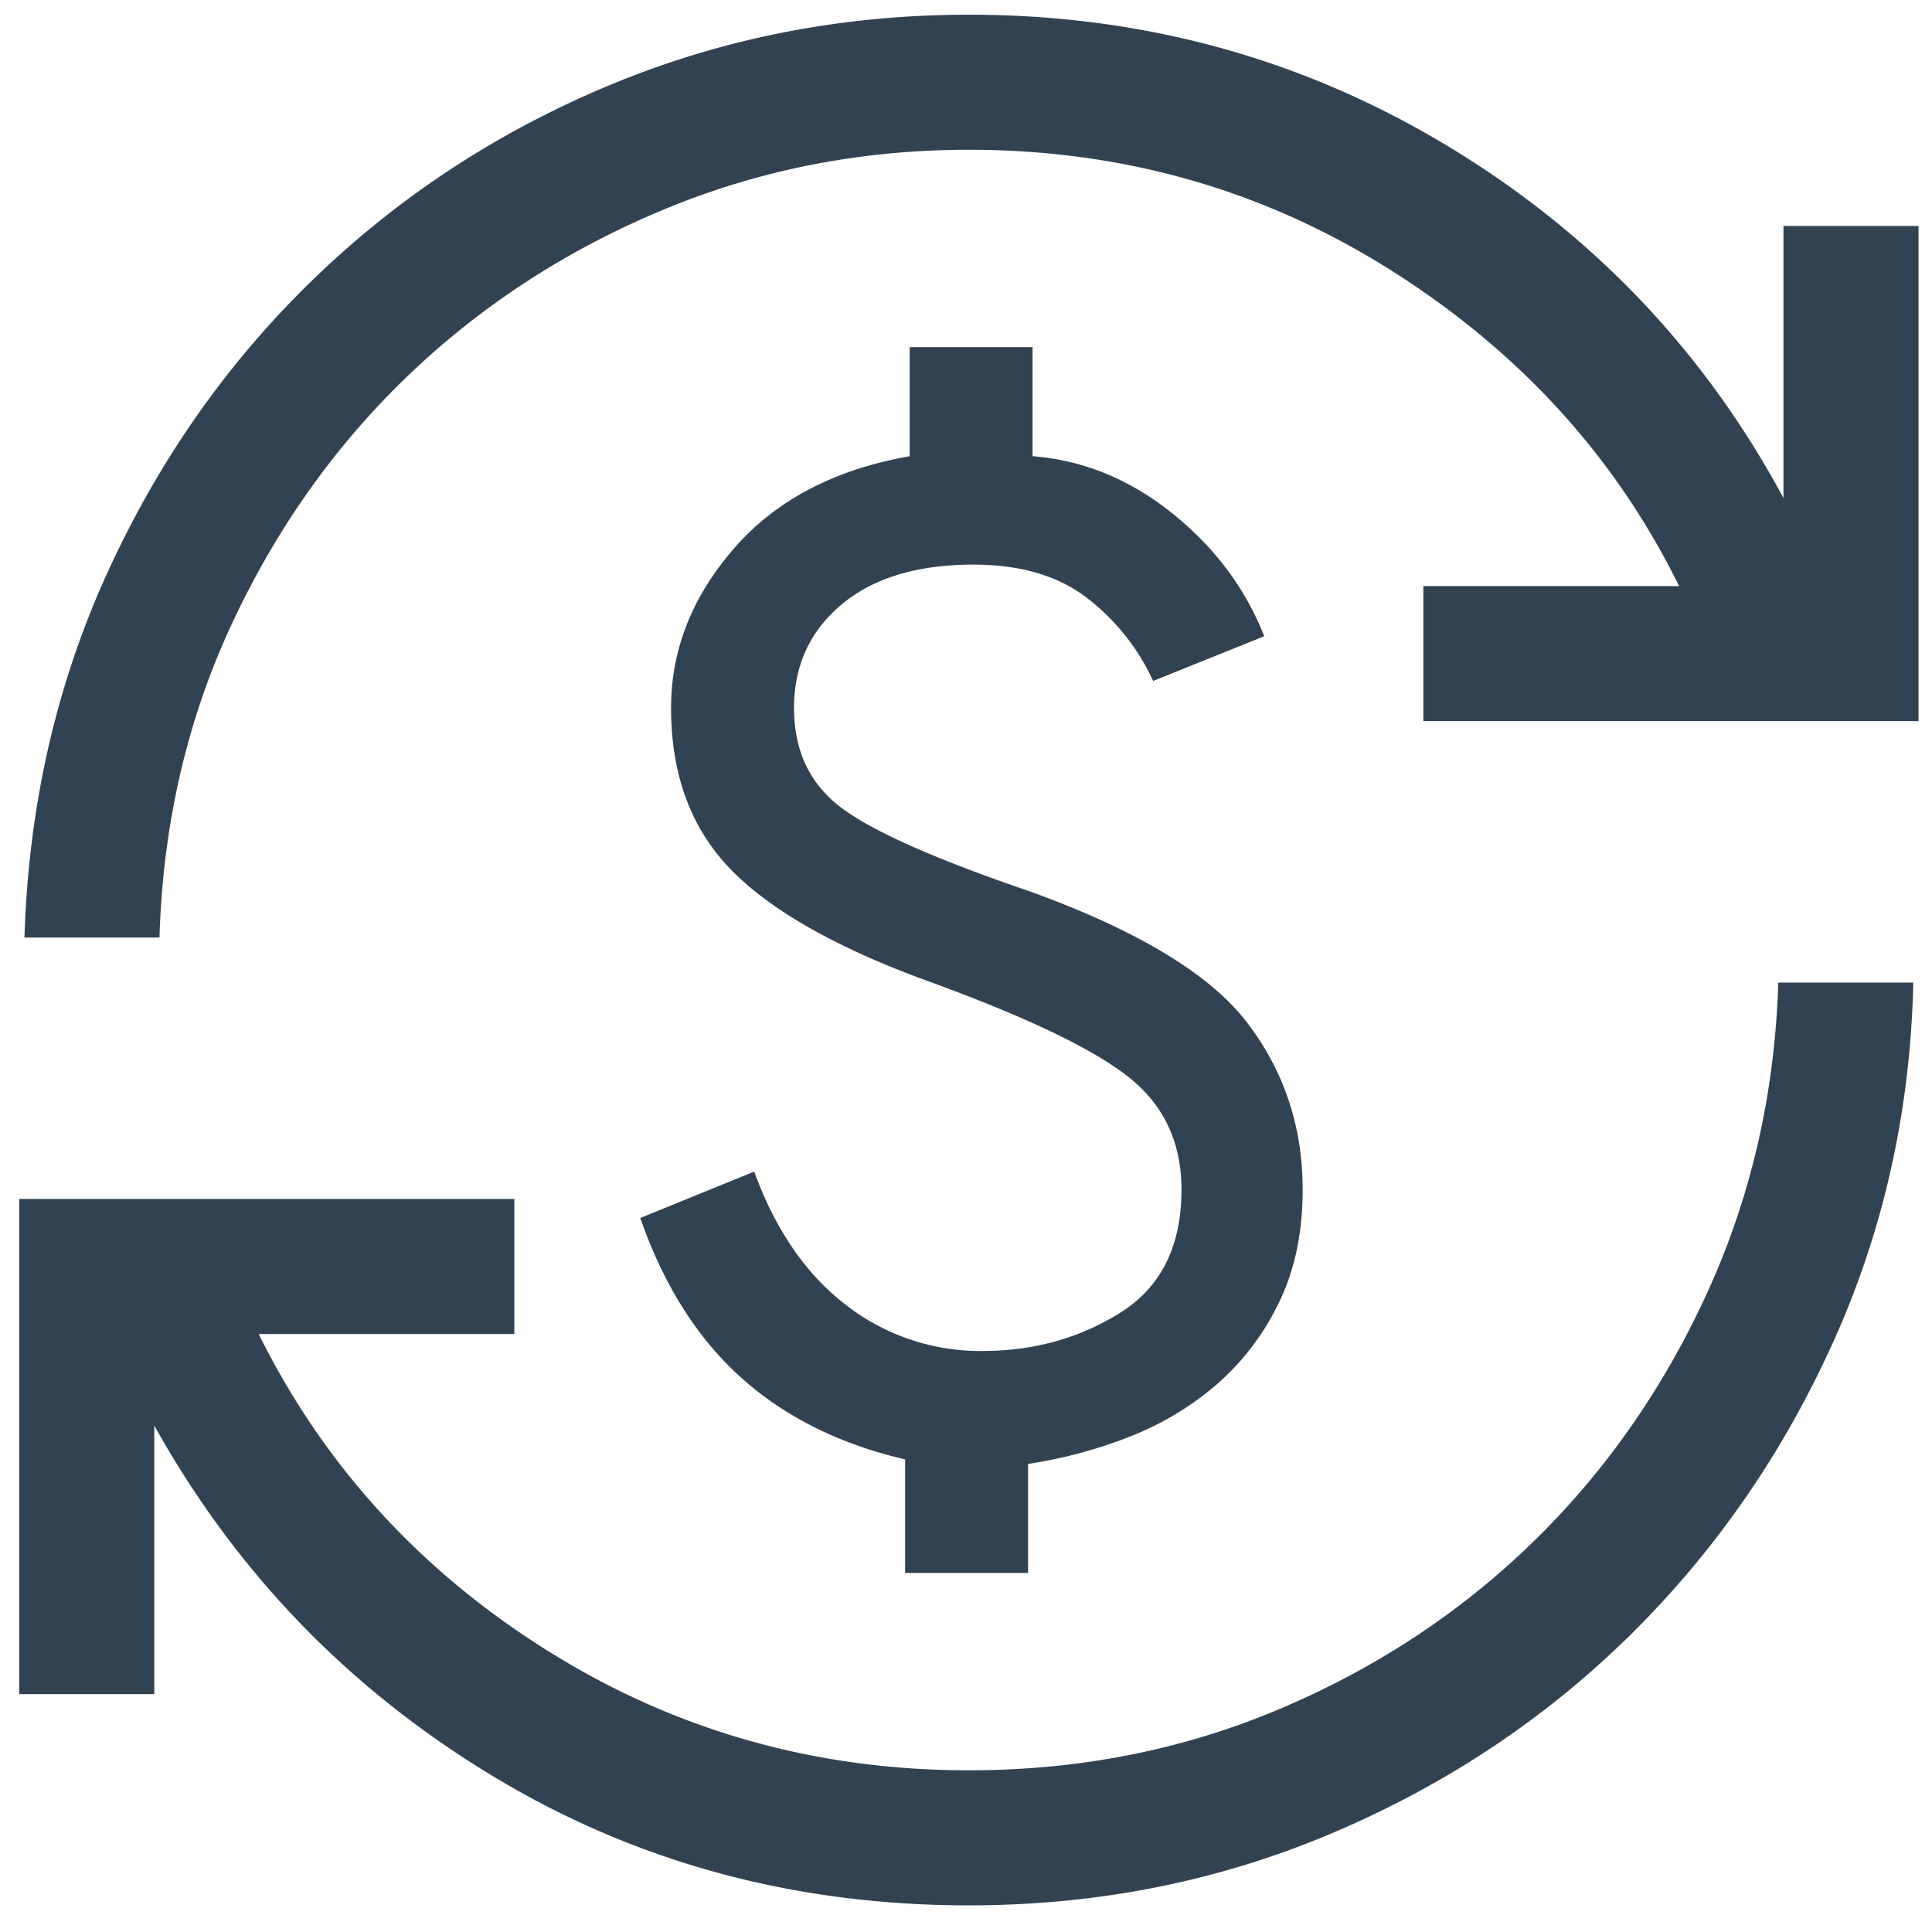
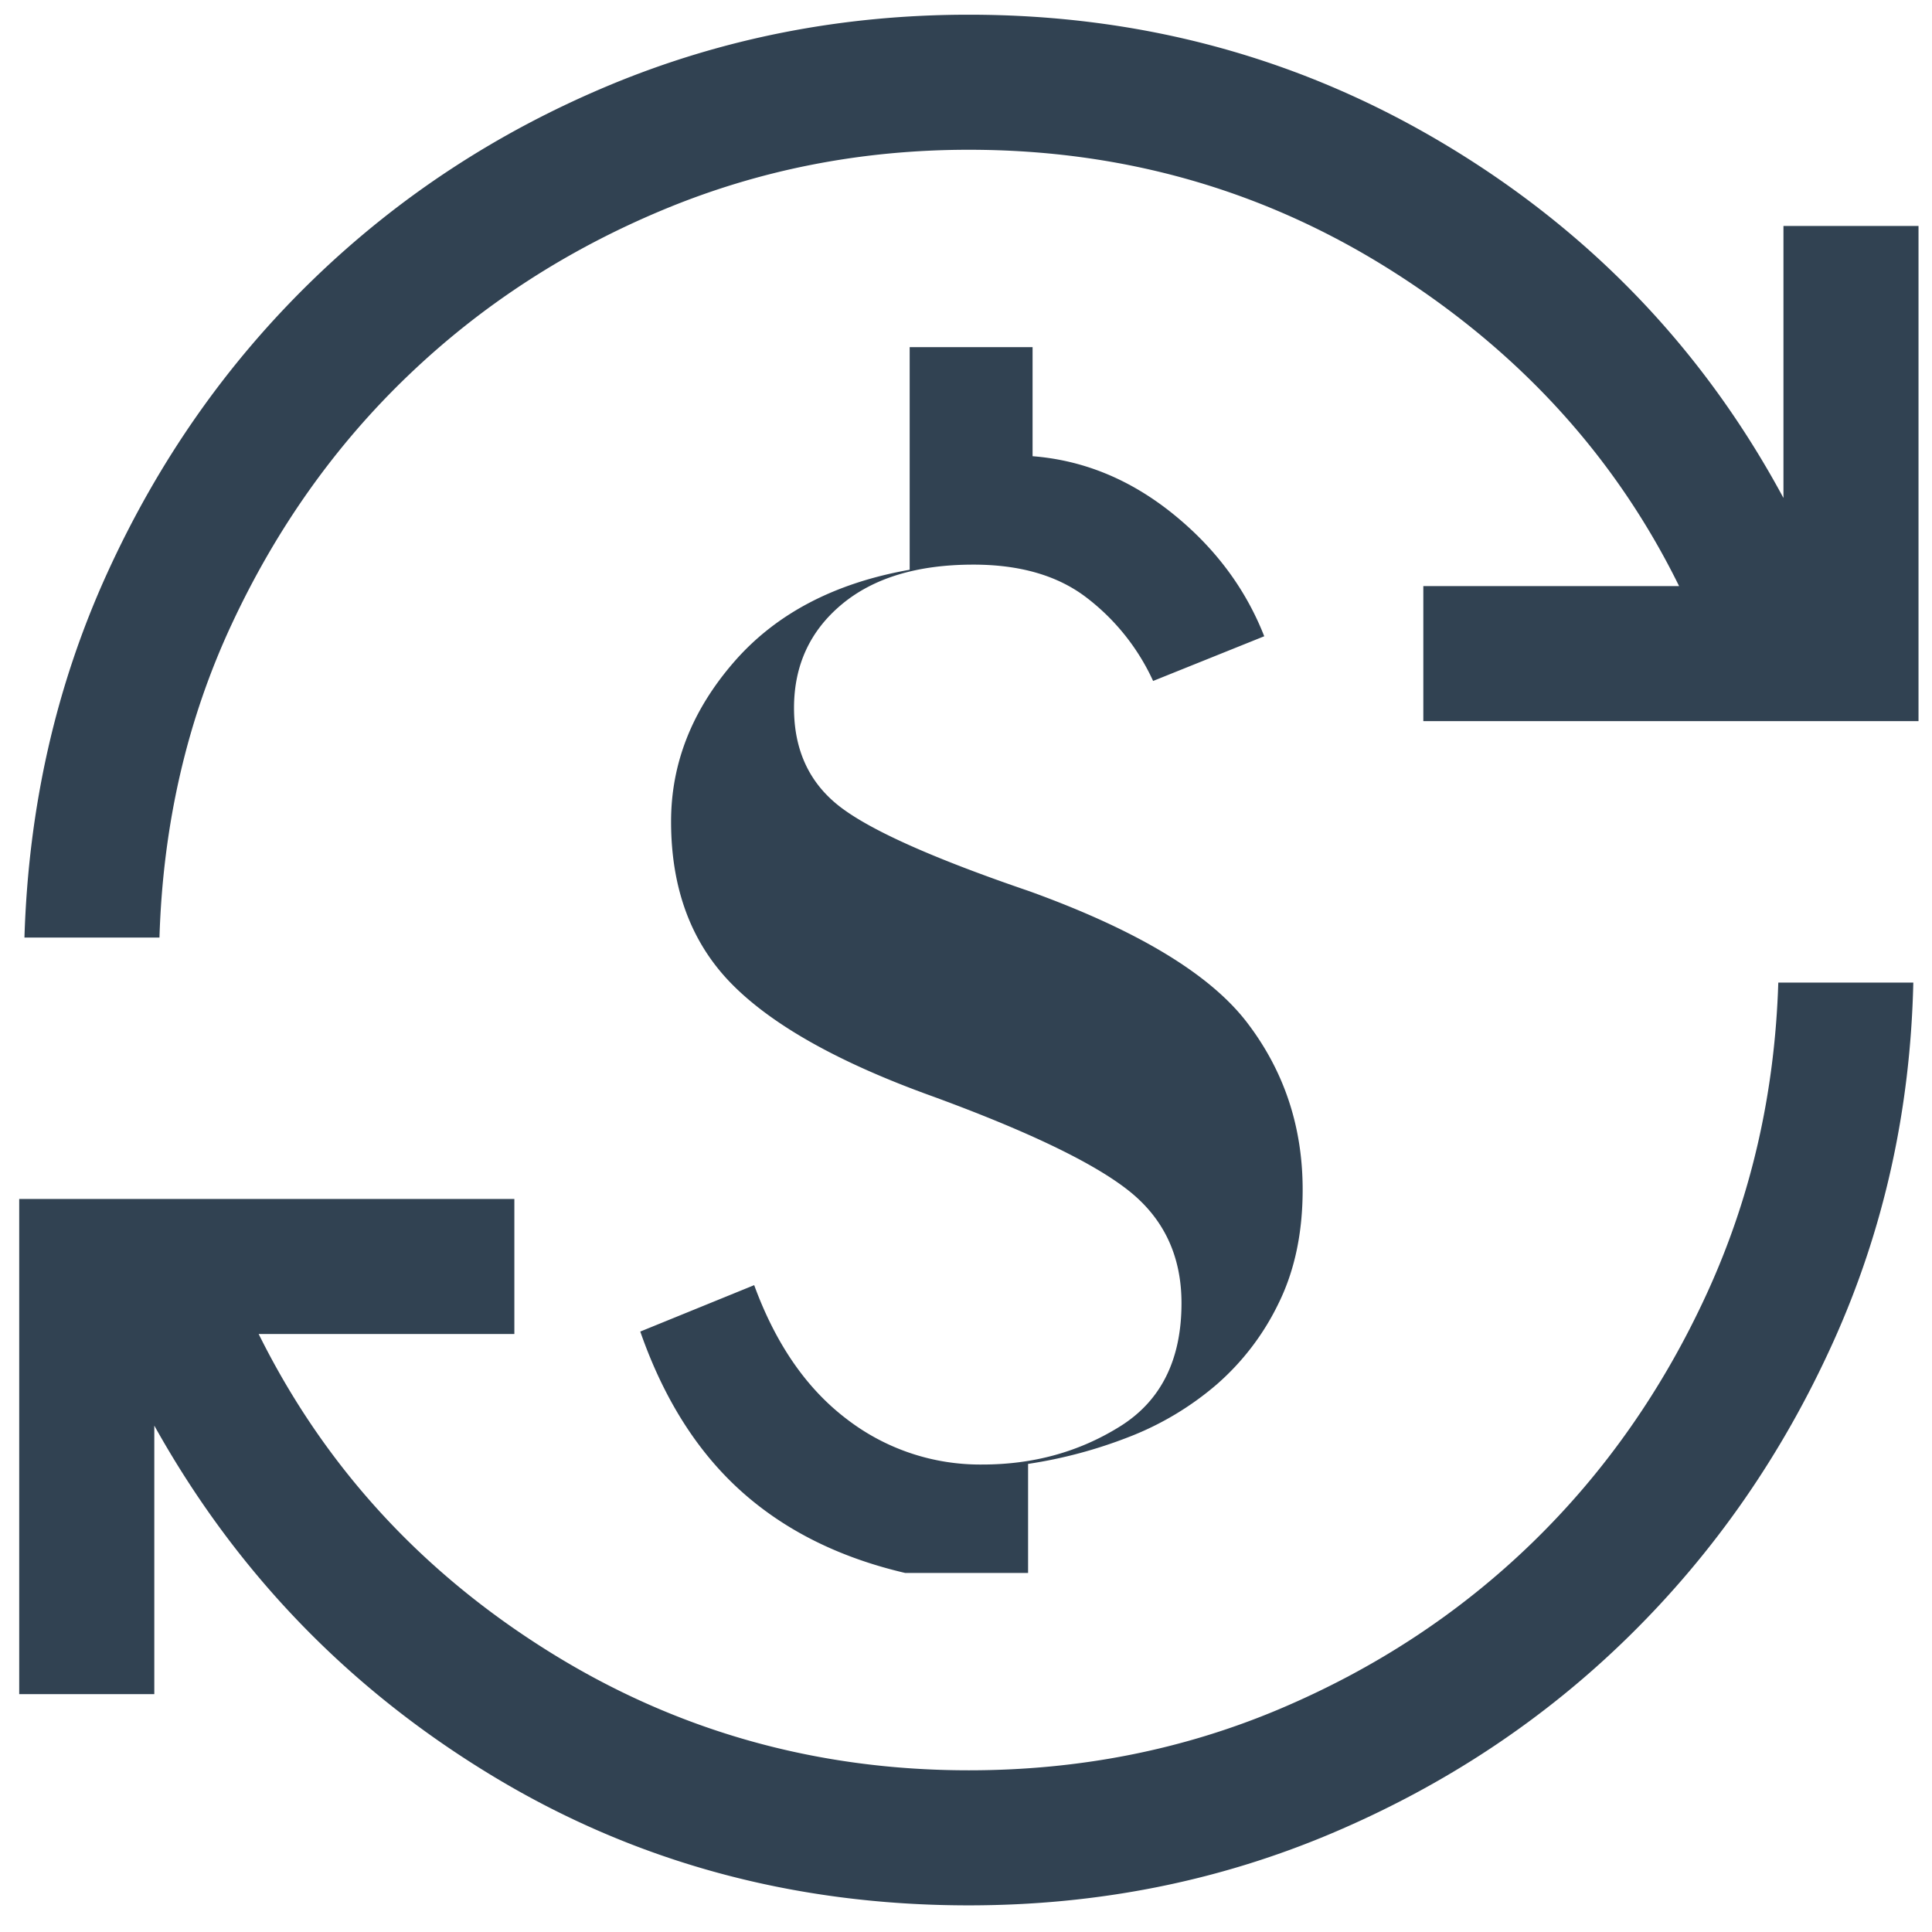
<svg xmlns="http://www.w3.org/2000/svg" width="52" height="52" fill="none" viewBox="0 0 52 52">
-   <path fill="#314252" d="M26.077 51.283c-4.725 0-9.013-1.17-12.864-3.51-3.85-2.338-6.87-5.473-9.06-9.403v7.228H.517V32.27h13.327v3.635H6.962c1.752 3.53 4.341 6.37 7.768 8.519 3.427 2.15 7.21 3.224 11.347 3.224 2.967 0 5.75-.548 8.349-1.644 2.598-1.097 4.873-2.594 6.824-4.49 1.951-1.897 3.518-4.137 4.7-6.72 1.182-2.583 1.82-5.366 1.913-8.348h3.634c-.078 3.442-.797 6.67-2.16 9.683-1.362 3.014-3.189 5.646-5.48 7.899-2.29 2.252-4.962 4.024-8.015 5.317-3.052 1.292-6.307 1.938-9.765 1.938zm-1.715-8.947V39.28c-1.773-.414-3.248-1.15-4.424-2.21-1.176-1.06-2.078-2.488-2.705-4.287l3.066-1.249c.578 1.579 1.405 2.778 2.482 3.598a5.883 5.883 0 003.66 1.23c1.379 0 2.617-.344 3.714-1.032 1.096-.688 1.645-1.792 1.645-3.311 0-1.264-.472-2.272-1.414-3.022-.943-.75-2.703-1.598-5.278-2.542-2.491-.895-4.289-1.897-5.392-3.006-1.103-1.109-1.654-2.573-1.654-4.394 0-1.563.564-2.993 1.692-4.292 1.128-1.299 2.704-2.126 4.73-2.484V9.343h3.308v2.936c1.36.106 2.614.618 3.759 1.536 1.144.918 1.97 2.021 2.476 3.31l-2.991 1.203a5.924 5.924 0 00-1.786-2.239c-.773-.595-1.79-.892-3.052-.892-1.506 0-2.688.357-3.544 1.071-.855.715-1.283 1.644-1.283 2.787s.418 2.033 1.253 2.67c.836.637 2.527 1.39 5.075 2.26 2.908 1.05 4.862 2.228 5.862 3.532 1 1.305 1.5 2.806 1.5 4.502 0 1.156-.213 2.17-.64 3.043a6.835 6.835 0 01-1.675 2.202 8.095 8.095 0 01-2.356 1.41c-.88.344-1.787.587-2.719.727v2.935h-3.309zM.658 25.234c.108-3.52.851-6.79 2.229-9.811 1.378-3.022 3.22-5.65 5.527-7.887 2.306-2.237 4.974-3.986 8.003-5.248 3.03-1.26 6.25-1.892 9.66-1.892 4.679 0 8.967 1.174 12.864 3.521 3.898 2.347 6.918 5.51 9.061 9.486V6.082h3.635v13.327H38.309v-3.634h6.884c-1.706-3.468-4.276-6.292-7.71-8.472-3.435-2.181-7.237-3.272-11.406-3.272-2.904 0-5.652.54-8.243 1.622-2.591 1.081-4.87 2.562-6.836 4.443-1.967 1.881-3.553 4.113-4.758 6.696-1.206 2.583-1.855 5.397-1.948 8.442H.658z">
+   <path fill="#314252" d="M26.077 51.283c-4.725 0-9.013-1.17-12.864-3.51-3.85-2.338-6.87-5.473-9.06-9.403v7.228H.517V32.27h13.327v3.635H6.962c1.752 3.53 4.341 6.37 7.768 8.519 3.427 2.15 7.21 3.224 11.347 3.224 2.967 0 5.75-.548 8.349-1.644 2.598-1.097 4.873-2.594 6.824-4.49 1.951-1.897 3.518-4.137 4.7-6.72 1.182-2.583 1.82-5.366 1.913-8.348h3.634c-.078 3.442-.797 6.67-2.16 9.683-1.362 3.014-3.189 5.646-5.48 7.899-2.29 2.252-4.962 4.024-8.015 5.317-3.052 1.292-6.307 1.938-9.765 1.938zm-1.715-8.947c-1.773-.414-3.248-1.15-4.424-2.21-1.176-1.06-2.078-2.488-2.705-4.287l3.066-1.249c.578 1.579 1.405 2.778 2.482 3.598a5.883 5.883 0 003.66 1.23c1.379 0 2.617-.344 3.714-1.032 1.096-.688 1.645-1.792 1.645-3.311 0-1.264-.472-2.272-1.414-3.022-.943-.75-2.703-1.598-5.278-2.542-2.491-.895-4.289-1.897-5.392-3.006-1.103-1.109-1.654-2.573-1.654-4.394 0-1.563.564-2.993 1.692-4.292 1.128-1.299 2.704-2.126 4.73-2.484V9.343h3.308v2.936c1.36.106 2.614.618 3.759 1.536 1.144.918 1.97 2.021 2.476 3.31l-2.991 1.203a5.924 5.924 0 00-1.786-2.239c-.773-.595-1.79-.892-3.052-.892-1.506 0-2.688.357-3.544 1.071-.855.715-1.283 1.644-1.283 2.787s.418 2.033 1.253 2.67c.836.637 2.527 1.39 5.075 2.26 2.908 1.05 4.862 2.228 5.862 3.532 1 1.305 1.5 2.806 1.5 4.502 0 1.156-.213 2.17-.64 3.043a6.835 6.835 0 01-1.675 2.202 8.095 8.095 0 01-2.356 1.41c-.88.344-1.787.587-2.719.727v2.935h-3.309zM.658 25.234c.108-3.52.851-6.79 2.229-9.811 1.378-3.022 3.22-5.65 5.527-7.887 2.306-2.237 4.974-3.986 8.003-5.248 3.03-1.26 6.25-1.892 9.66-1.892 4.679 0 8.967 1.174 12.864 3.521 3.898 2.347 6.918 5.51 9.061 9.486V6.082h3.635v13.327H38.309v-3.634h6.884c-1.706-3.468-4.276-6.292-7.71-8.472-3.435-2.181-7.237-3.272-11.406-3.272-2.904 0-5.652.54-8.243 1.622-2.591 1.081-4.87 2.562-6.836 4.443-1.967 1.881-3.553 4.113-4.758 6.696-1.206 2.583-1.855 5.397-1.948 8.442H.658z">
                                </path>
</svg>